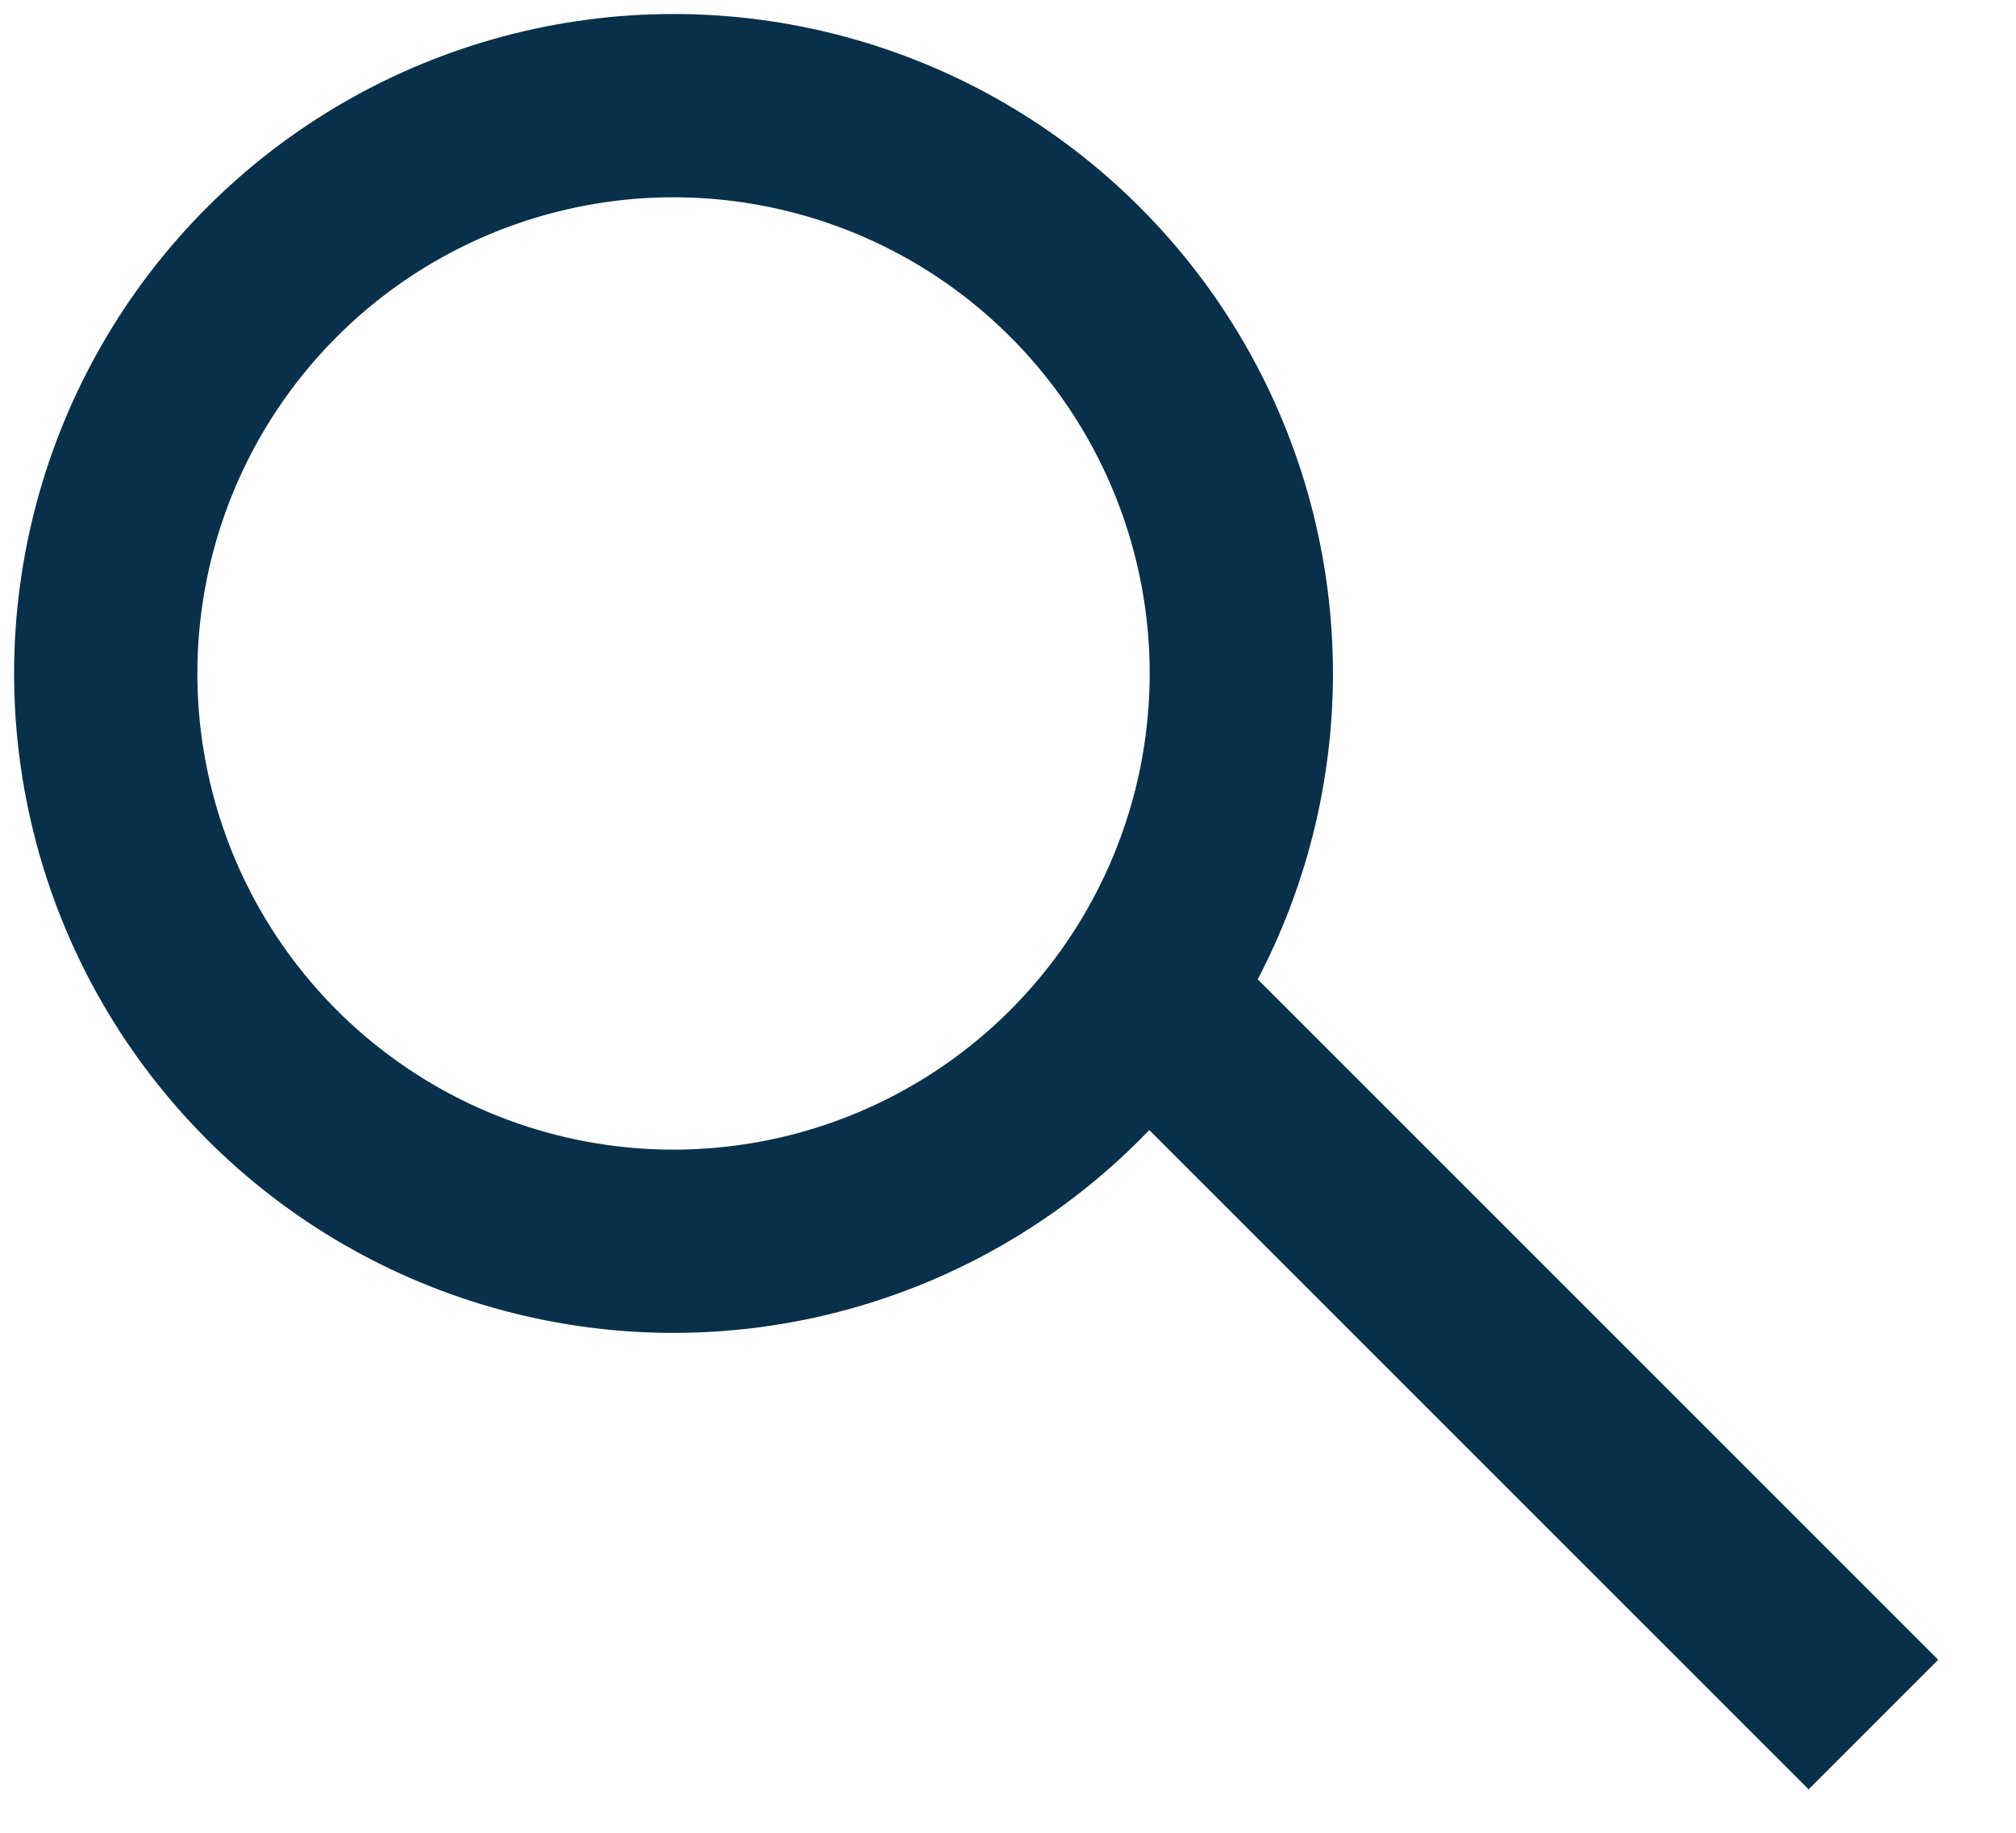
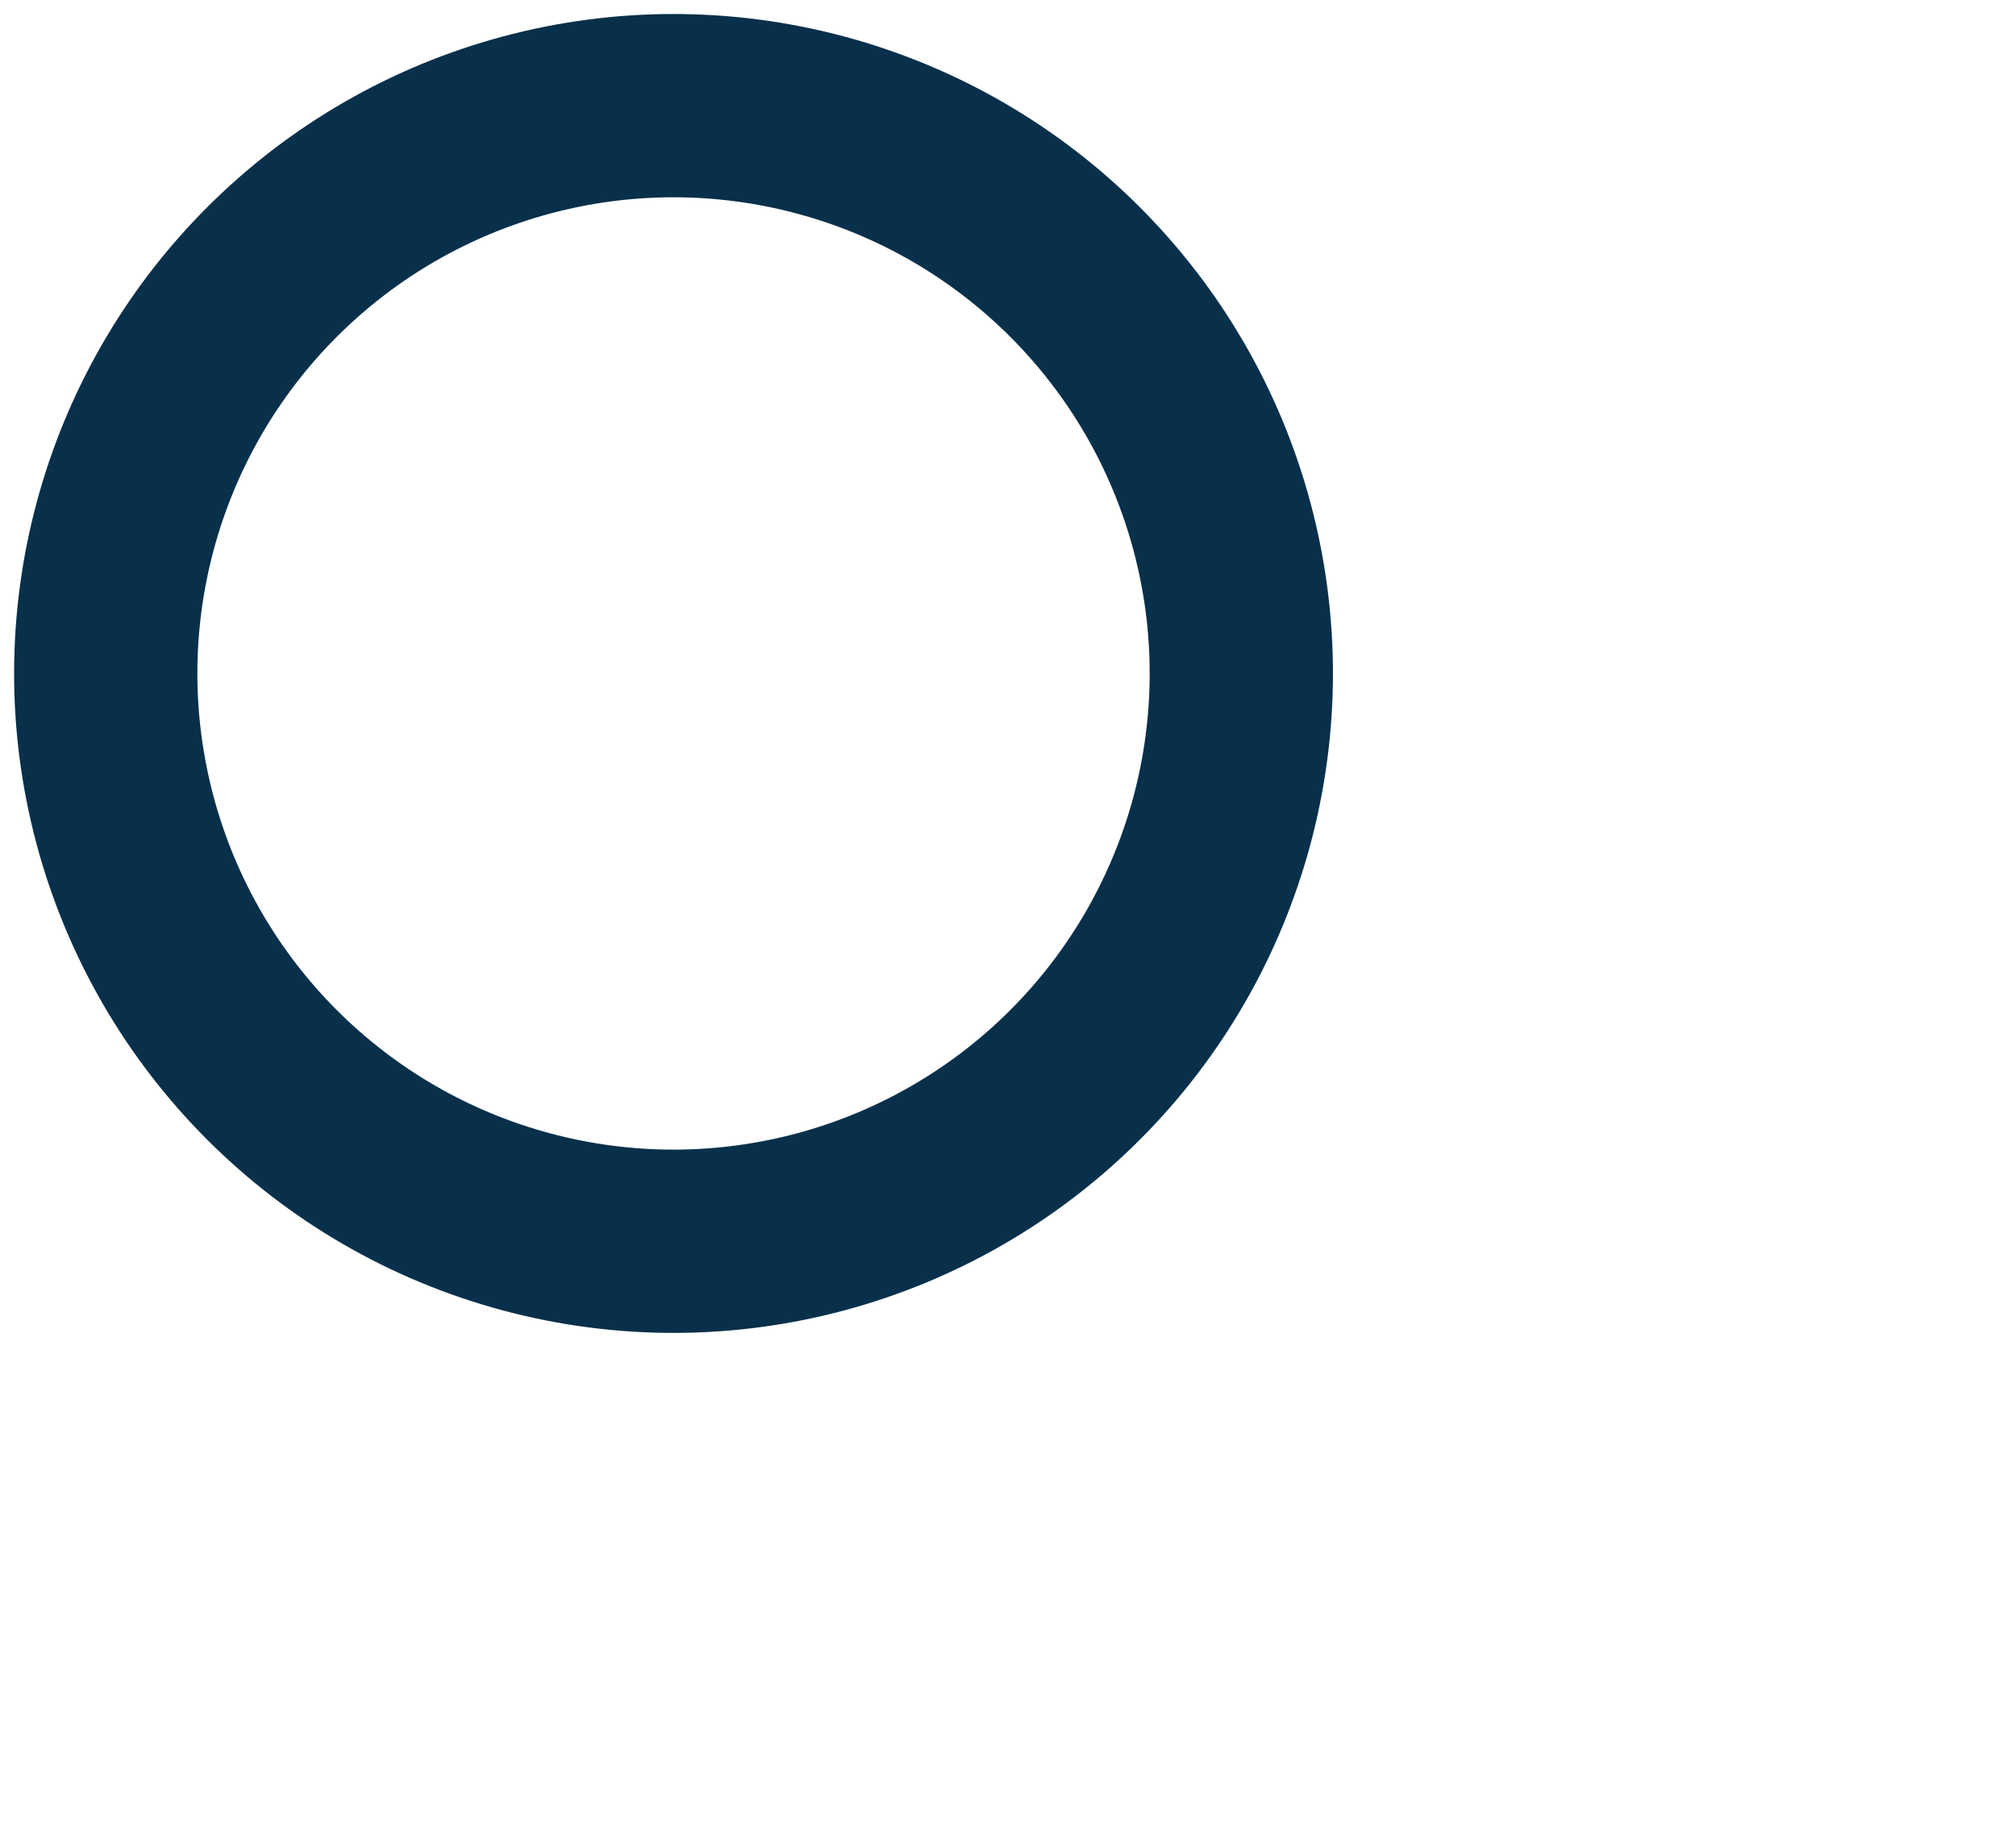
<svg xmlns="http://www.w3.org/2000/svg" width="22" height="20" viewBox="0 0 22 20" fill="none">
-   <line x1="12.045" y1="10.421" x2="20.444" y2="18.819" stroke="#08304B" stroke-width="2" />
  <circle cx="7.35" cy="7.349" r="6.196" transform="rotate(45 7.35 7.349)" stroke="#08304B" stroke-width="2" />
</svg>